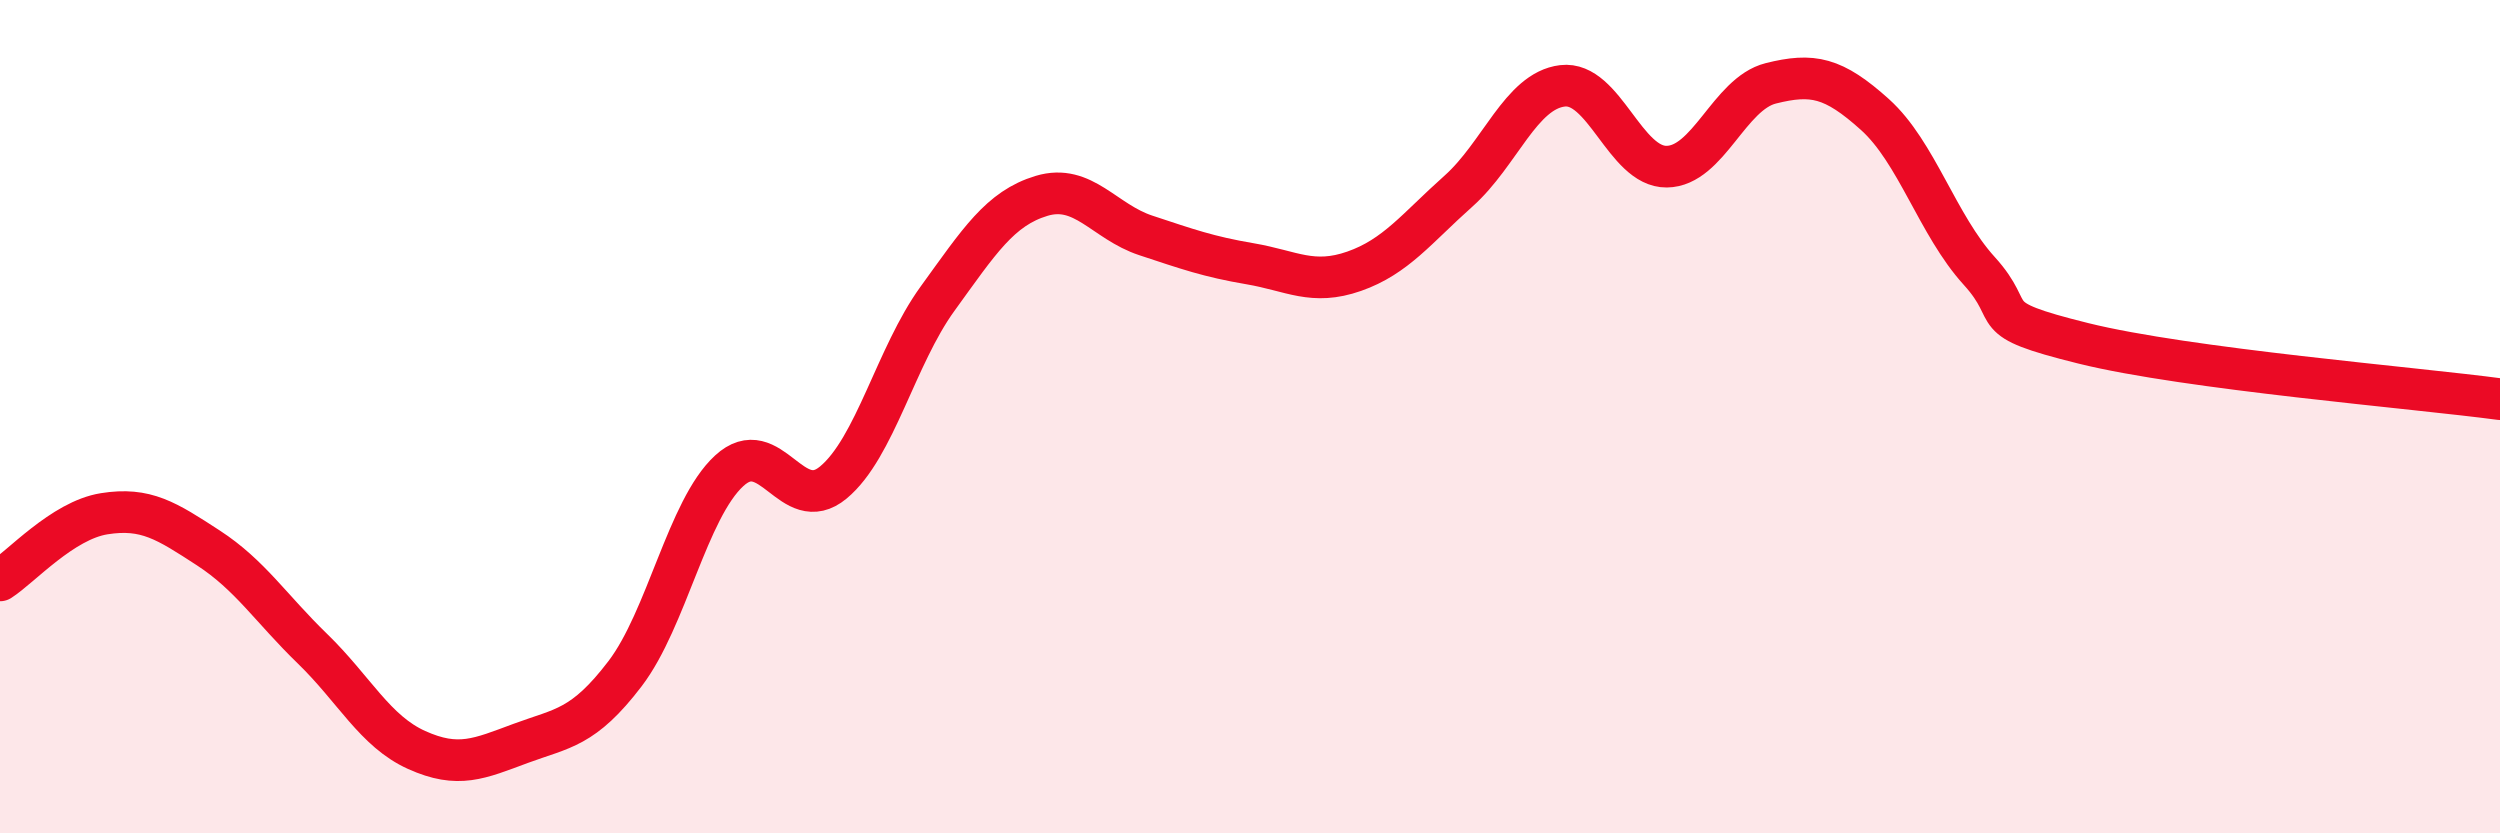
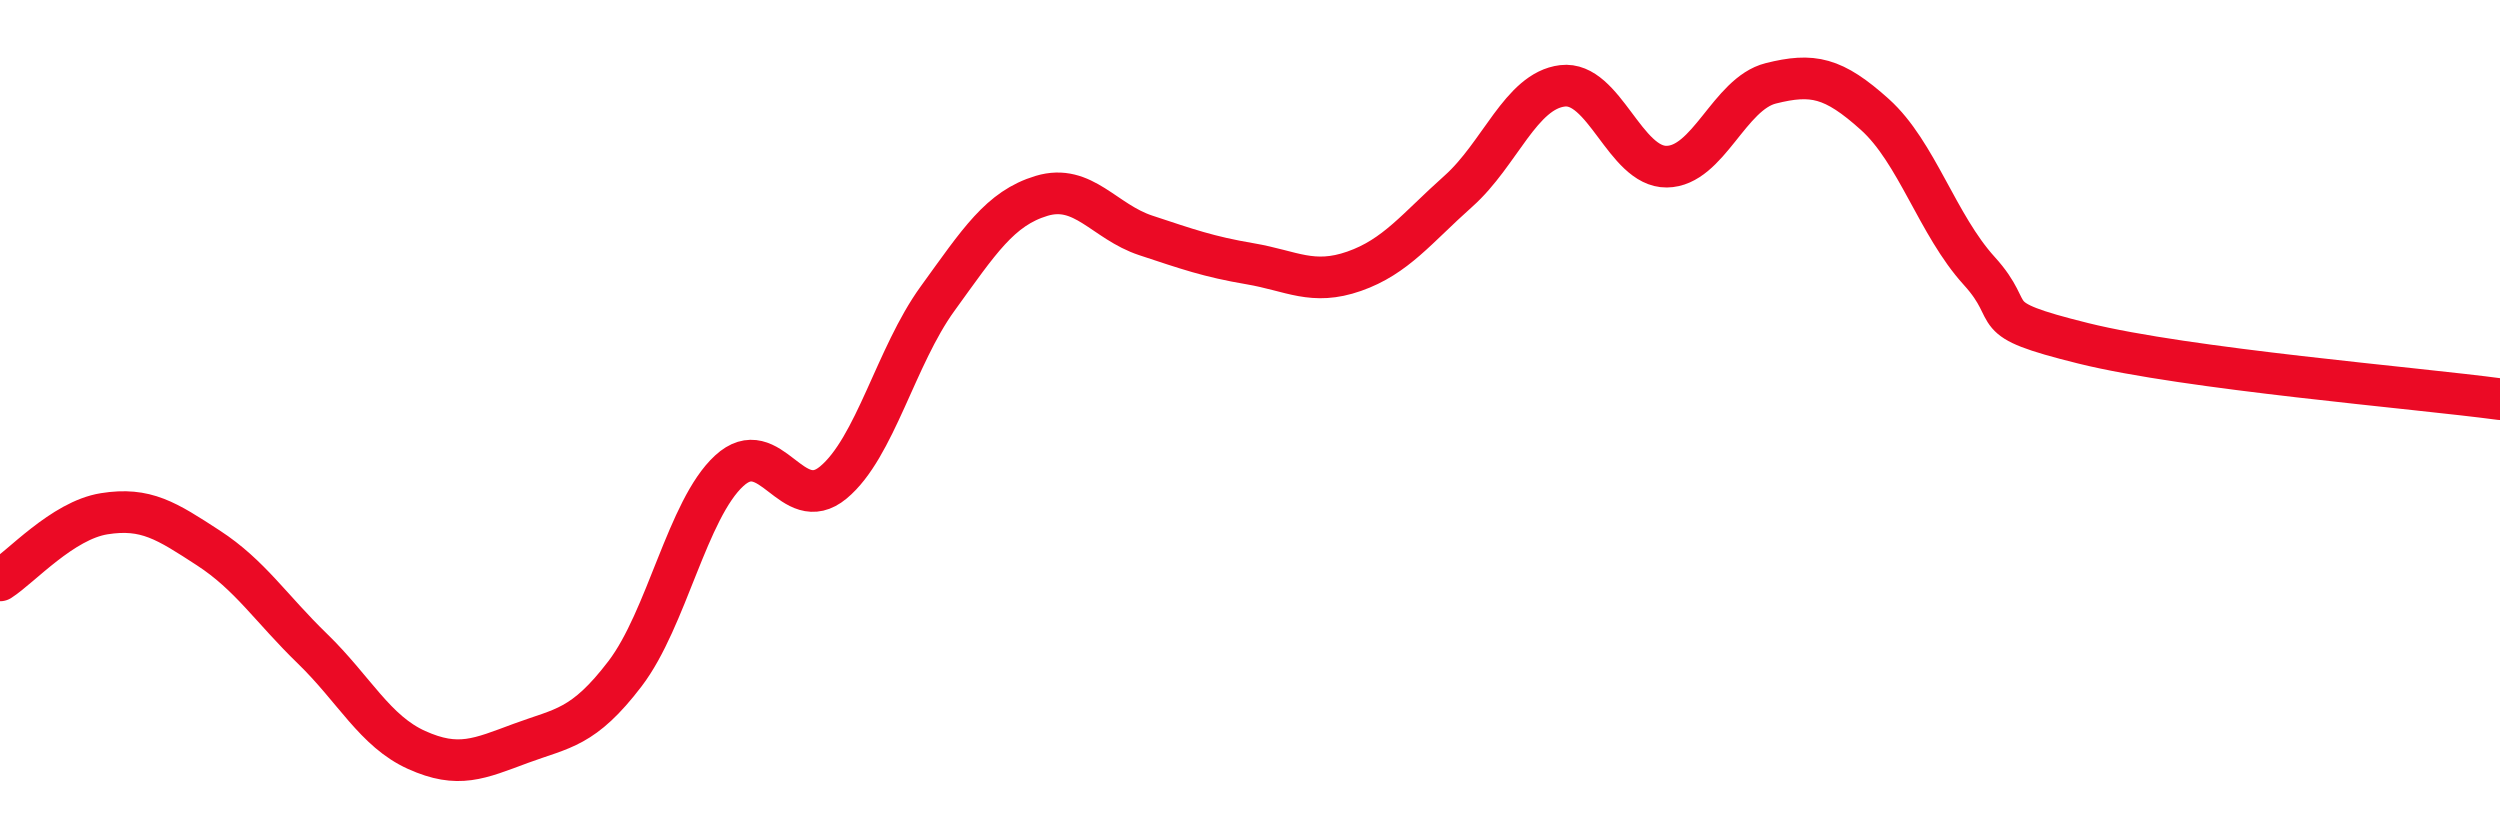
<svg xmlns="http://www.w3.org/2000/svg" width="60" height="20" viewBox="0 0 60 20">
-   <path d="M 0,13.93 C 0.5,13.61 1.5,12.49 2.5,12.33 C 3.5,12.17 4,12.5 5,13.15 C 6,13.8 6.5,14.6 7.5,15.57 C 8.5,16.54 9,17.55 10,18 C 11,18.45 11.5,18.21 12.5,17.84 C 13.5,17.47 14,17.48 15,16.17 C 16,14.86 16.5,12.22 17.5,11.3 C 18.5,10.38 19,12.41 20,11.58 C 21,10.75 21.5,8.55 22.5,7.17 C 23.5,5.79 24,5 25,4.7 C 26,4.4 26.5,5.32 27.5,5.65 C 28.5,5.98 29,6.16 30,6.33 C 31,6.5 31.5,6.86 32.5,6.51 C 33.5,6.16 34,5.48 35,4.59 C 36,3.7 36.5,2.18 37.5,2.06 C 38.5,1.94 39,4.01 40,4 C 41,3.99 41.5,2.25 42.5,2 C 43.5,1.75 44,1.85 45,2.75 C 46,3.65 46.5,5.4 47.5,6.5 C 48.5,7.6 47.5,7.62 50,8.24 C 52.5,8.86 58,9.31 60,9.58L60 20L0 20Z" fill="#EB0A25" opacity="0.1" stroke-linecap="round" stroke-linejoin="round" />
  <path d="M 0,13.93 C 0.5,13.61 1.5,12.49 2.5,12.33 C 3.5,12.17 4,12.5 5,13.15 C 6,13.8 6.5,14.6 7.5,15.57 C 8.5,16.54 9,17.55 10,18 C 11,18.45 11.5,18.21 12.5,17.84 C 13.5,17.47 14,17.48 15,16.17 C 16,14.86 16.5,12.22 17.5,11.3 C 18.5,10.38 19,12.41 20,11.58 C 21,10.75 21.5,8.55 22.5,7.17 C 23.5,5.79 24,5 25,4.7 C 26,4.4 26.5,5.32 27.5,5.65 C 28.5,5.98 29,6.16 30,6.33 C 31,6.5 31.5,6.86 32.5,6.51 C 33.5,6.16 34,5.48 35,4.59 C 36,3.7 36.5,2.18 37.5,2.06 C 38.5,1.94 39,4.01 40,4 C 41,3.99 41.5,2.25 42.5,2 C 43.5,1.75 44,1.85 45,2.75 C 46,3.65 46.5,5.4 47.5,6.5 C 48.5,7.6 47.5,7.62 50,8.24 C 52.5,8.86 58,9.31 60,9.58" stroke="#EB0A25" stroke-width="1" fill="none" stroke-linecap="round" stroke-linejoin="round" />
</svg>